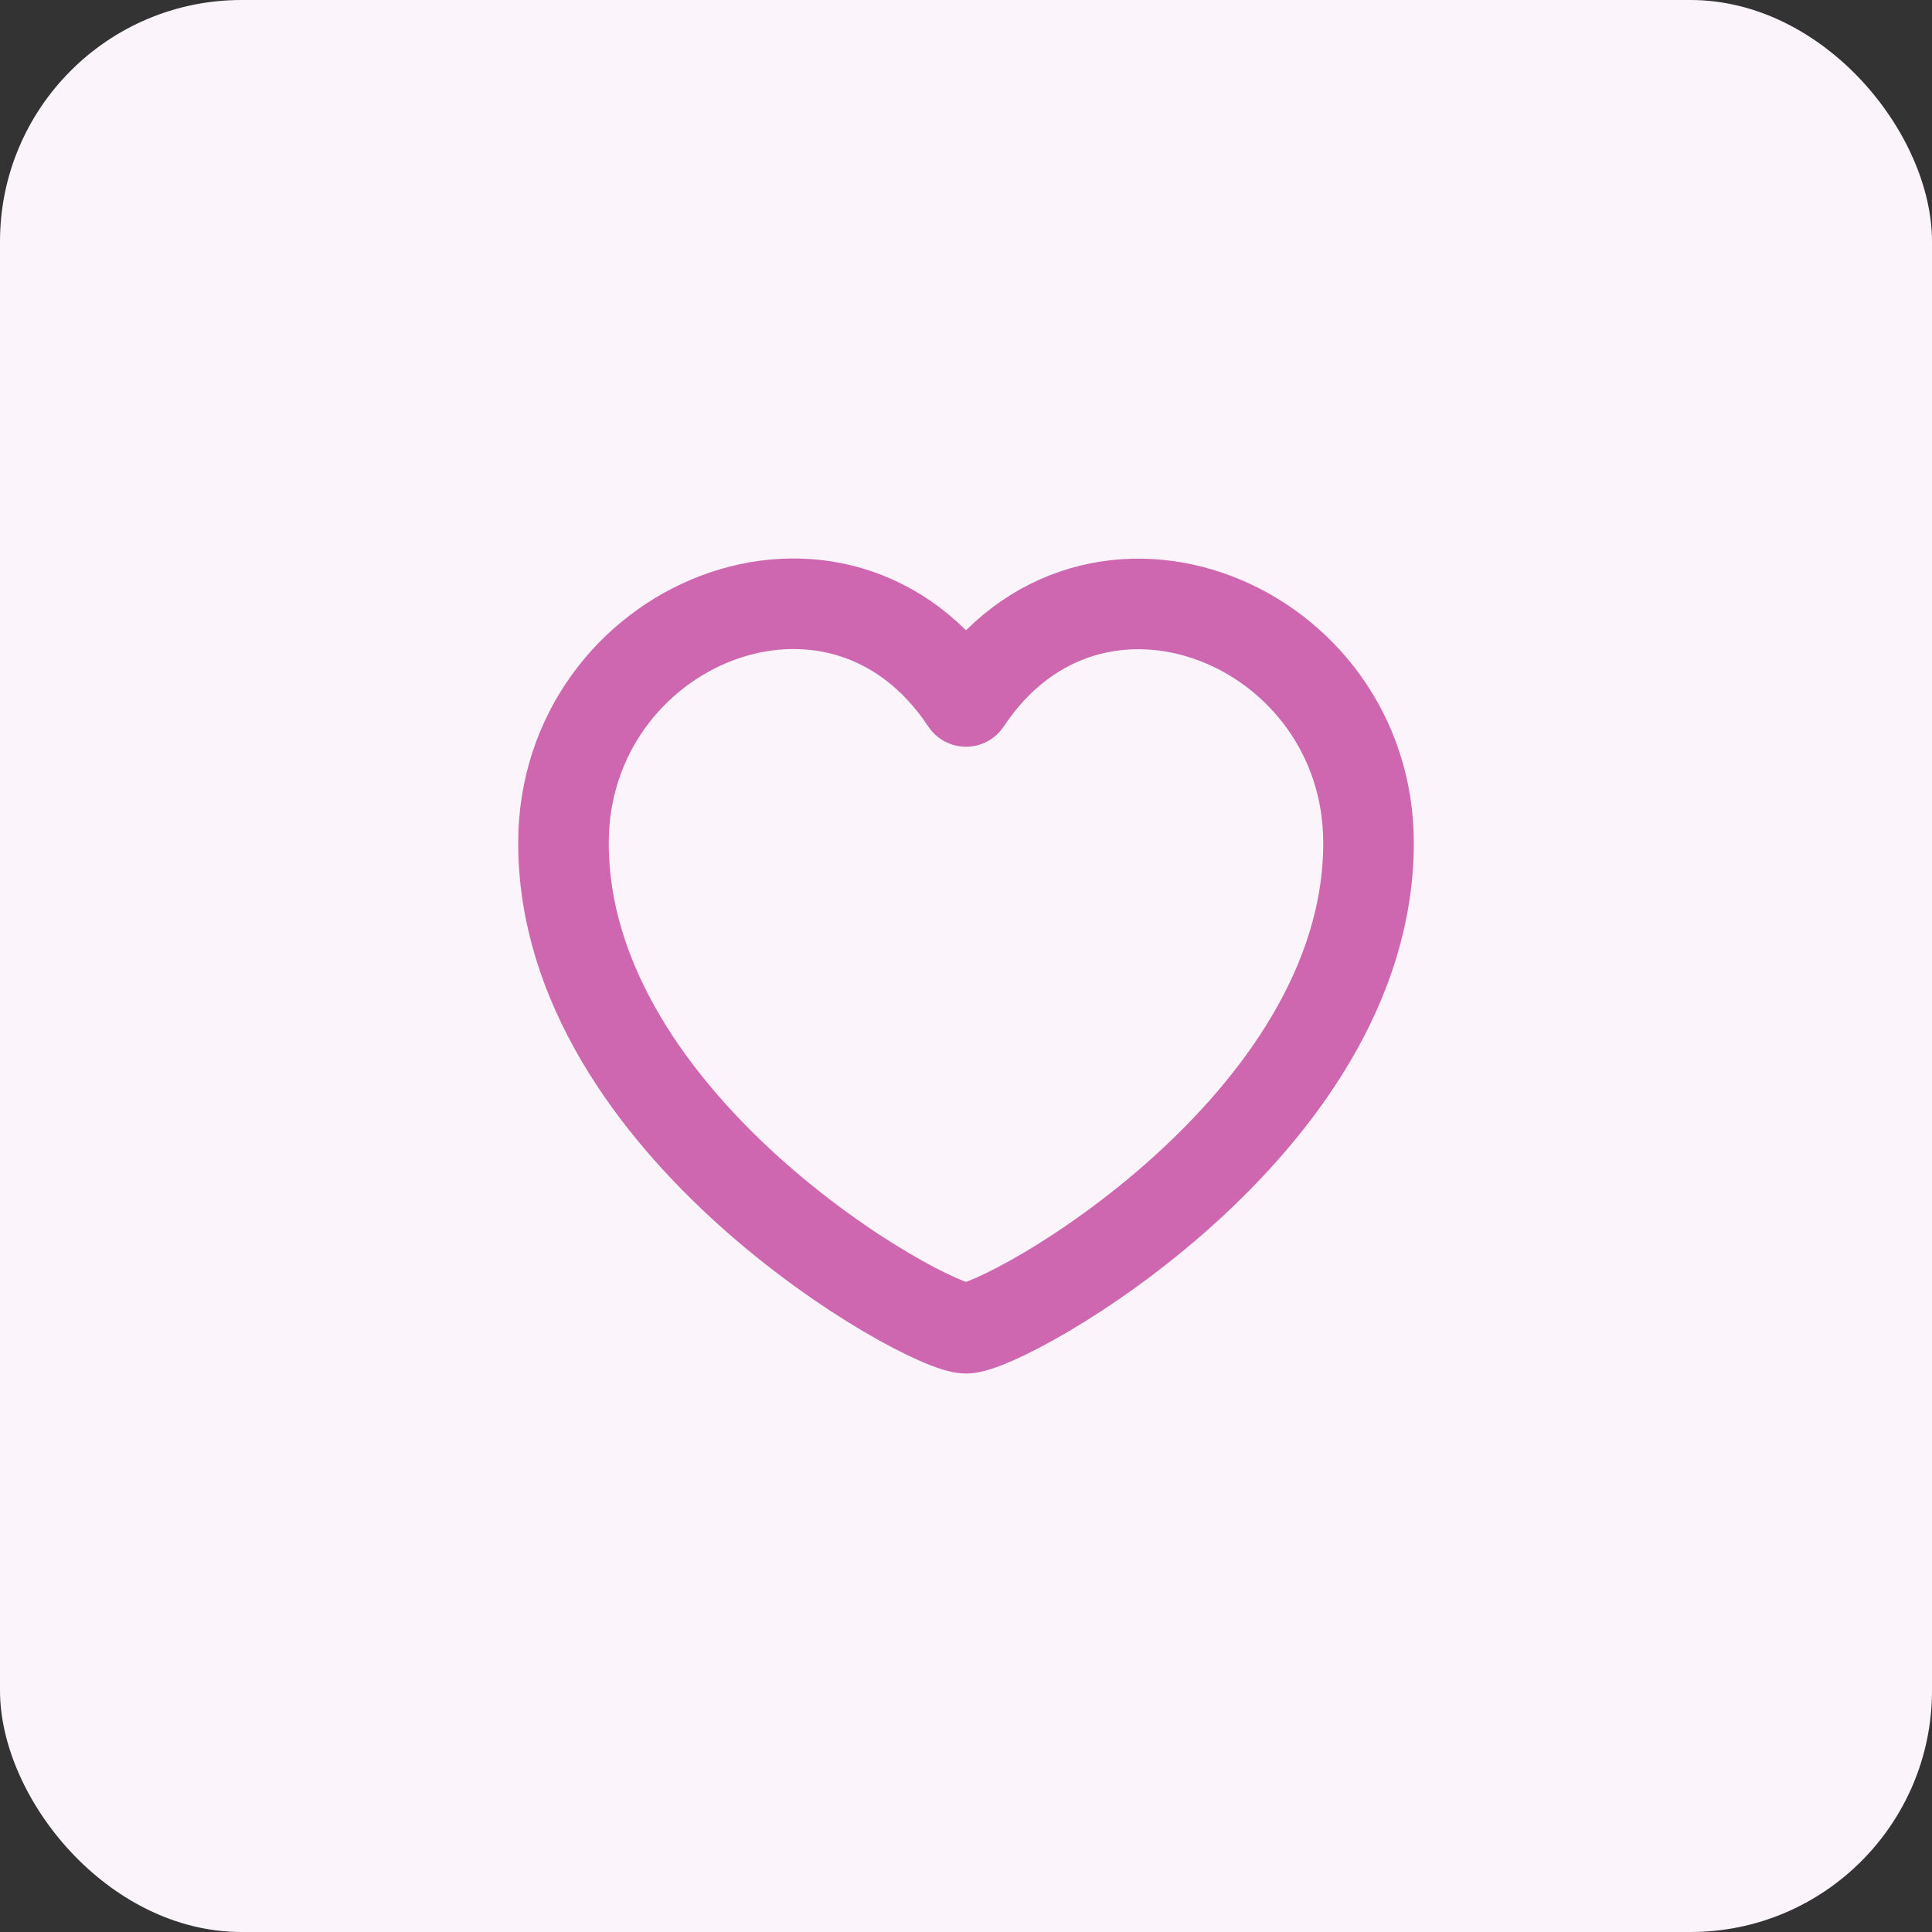
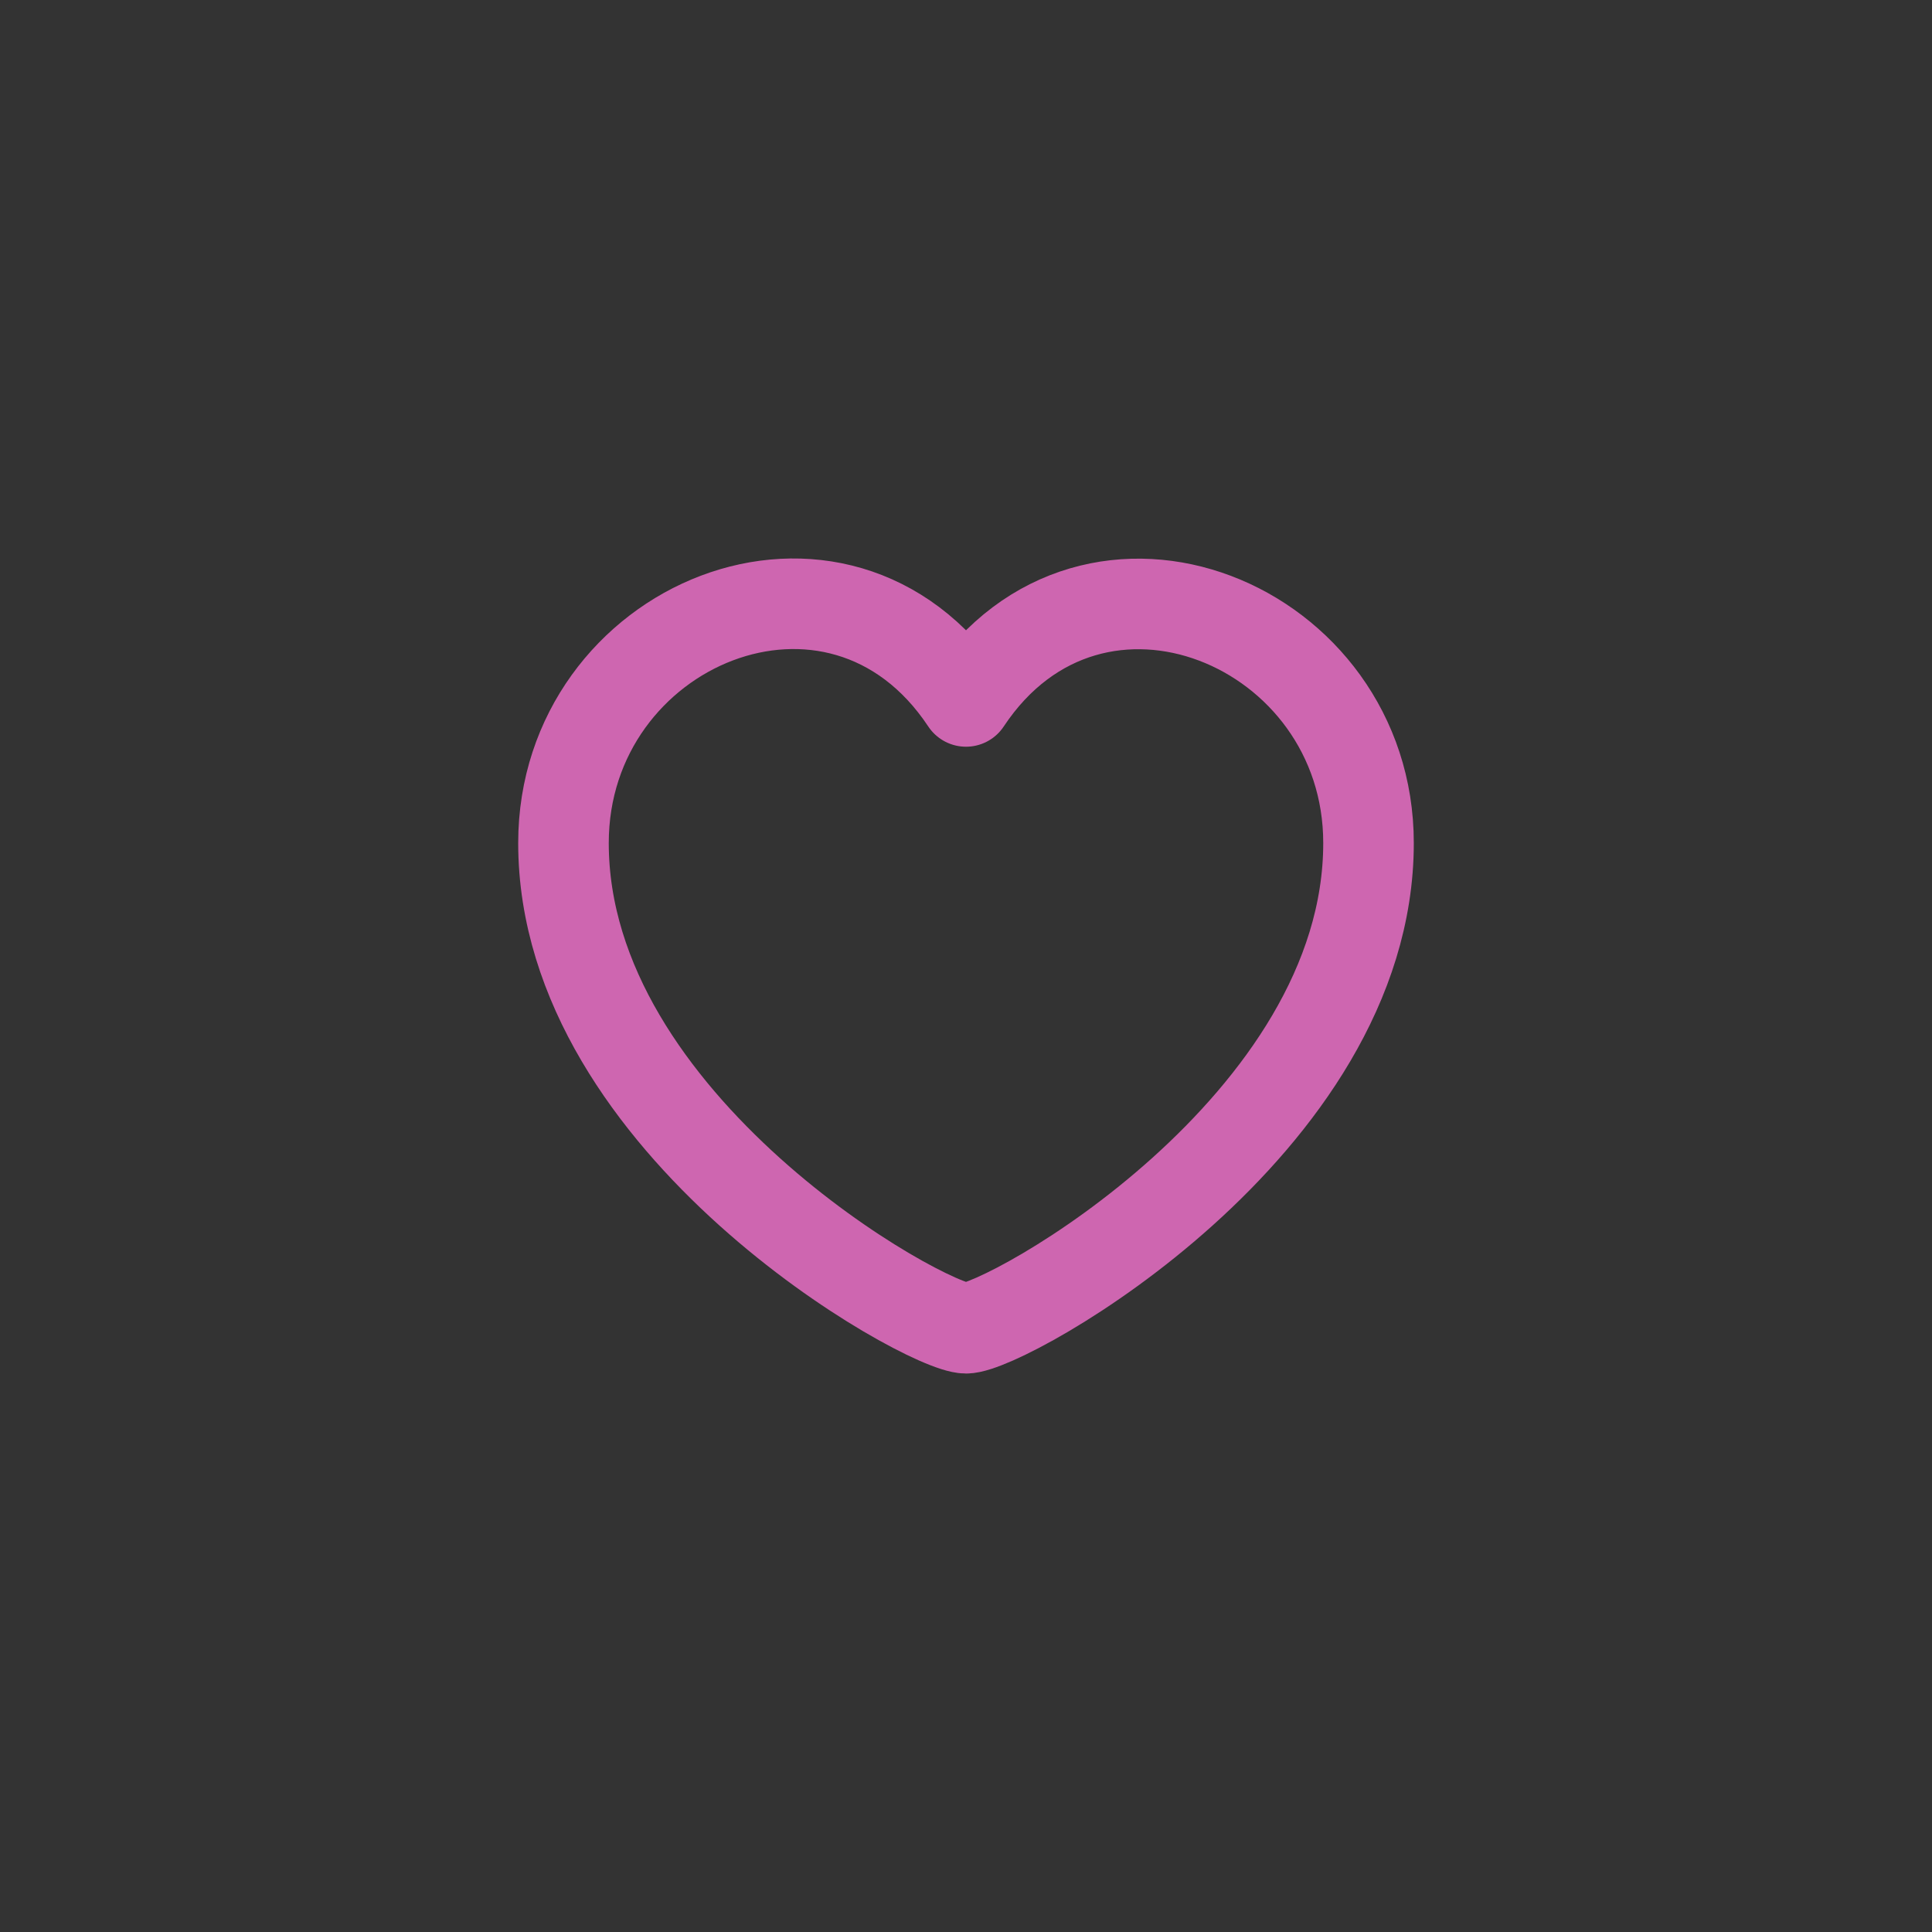
<svg xmlns="http://www.w3.org/2000/svg" width="32" height="32" viewBox="0 0 32 32" fill="none">
  <rect x="0" y="0" width="32" height="32" fill="#333333" stroke="none" />
-   <rect width="32" height="32" rx="4" fill="#FBF4FA" />
  <path d="M16 22C16.667 22 22.667 18.651 22.667 13.963C22.667 10.338 18.108 8.441 16 11.618C13.888 8.436 9.333 10.335 9.333 13.963C9.333 18.651 15.333 22 16 22Z" stroke="#CE66B0" stroke-width="1.5" stroke-linecap="round" stroke-linejoin="round" />
</svg>